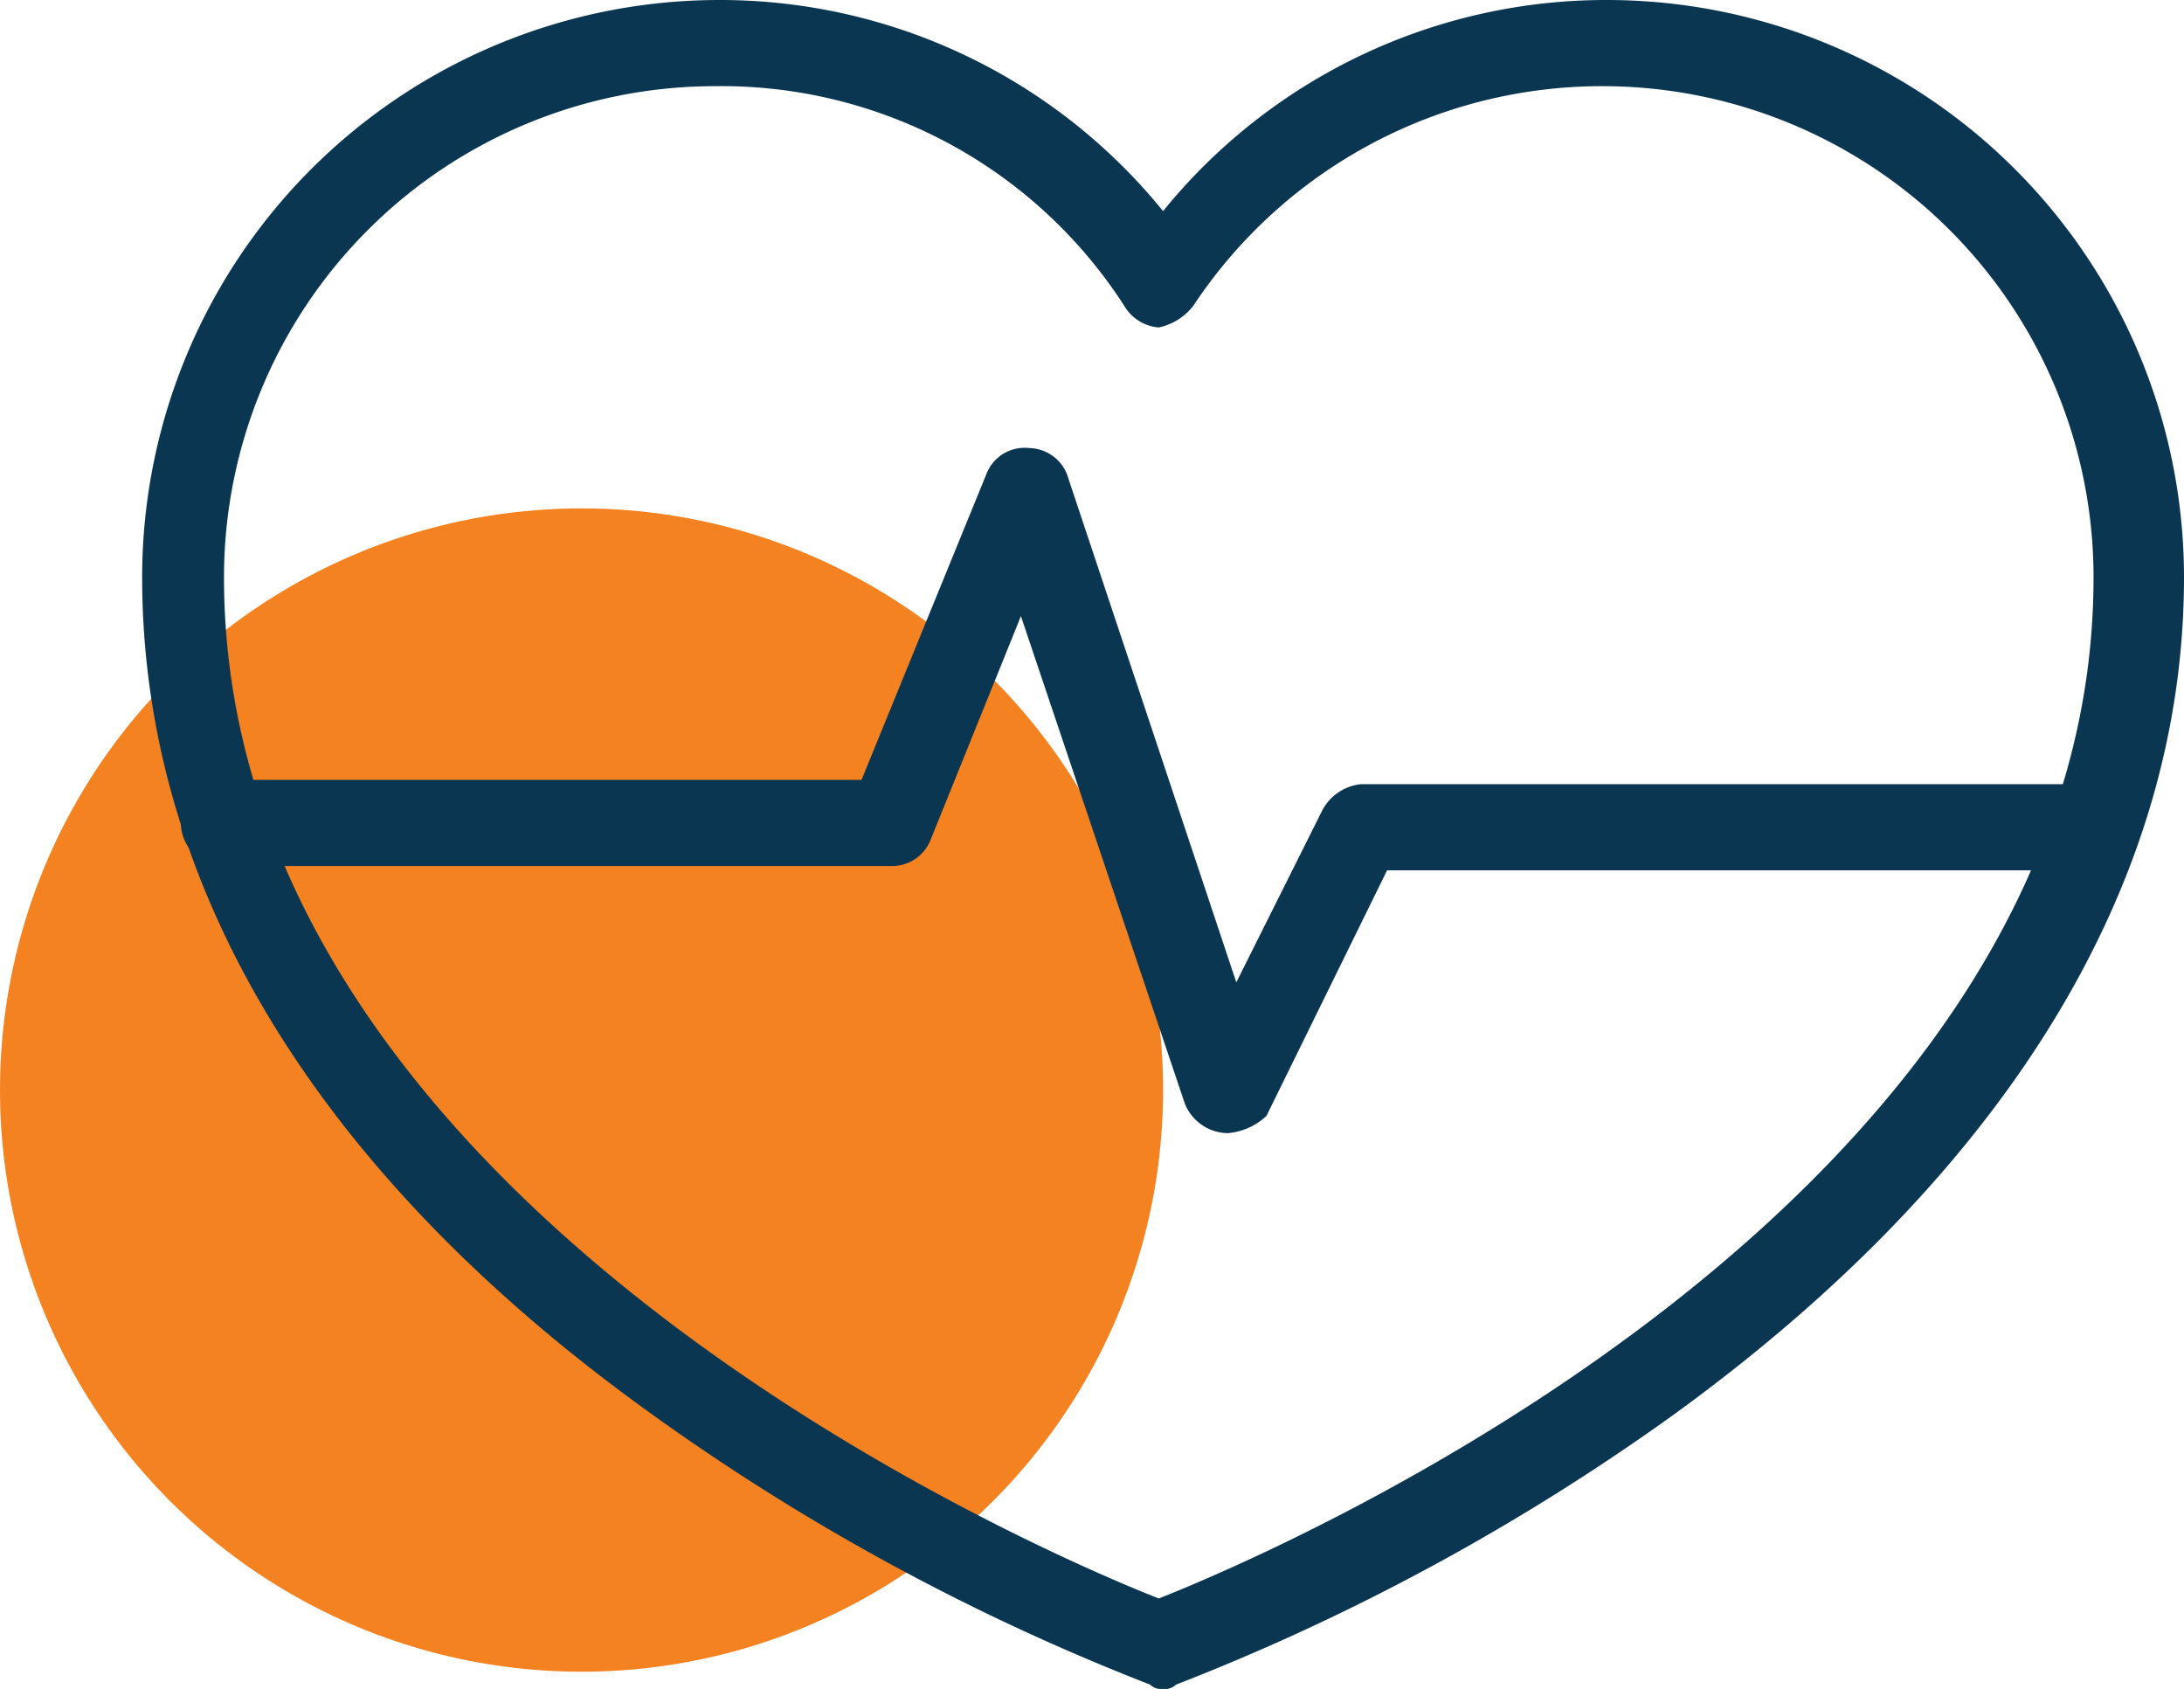
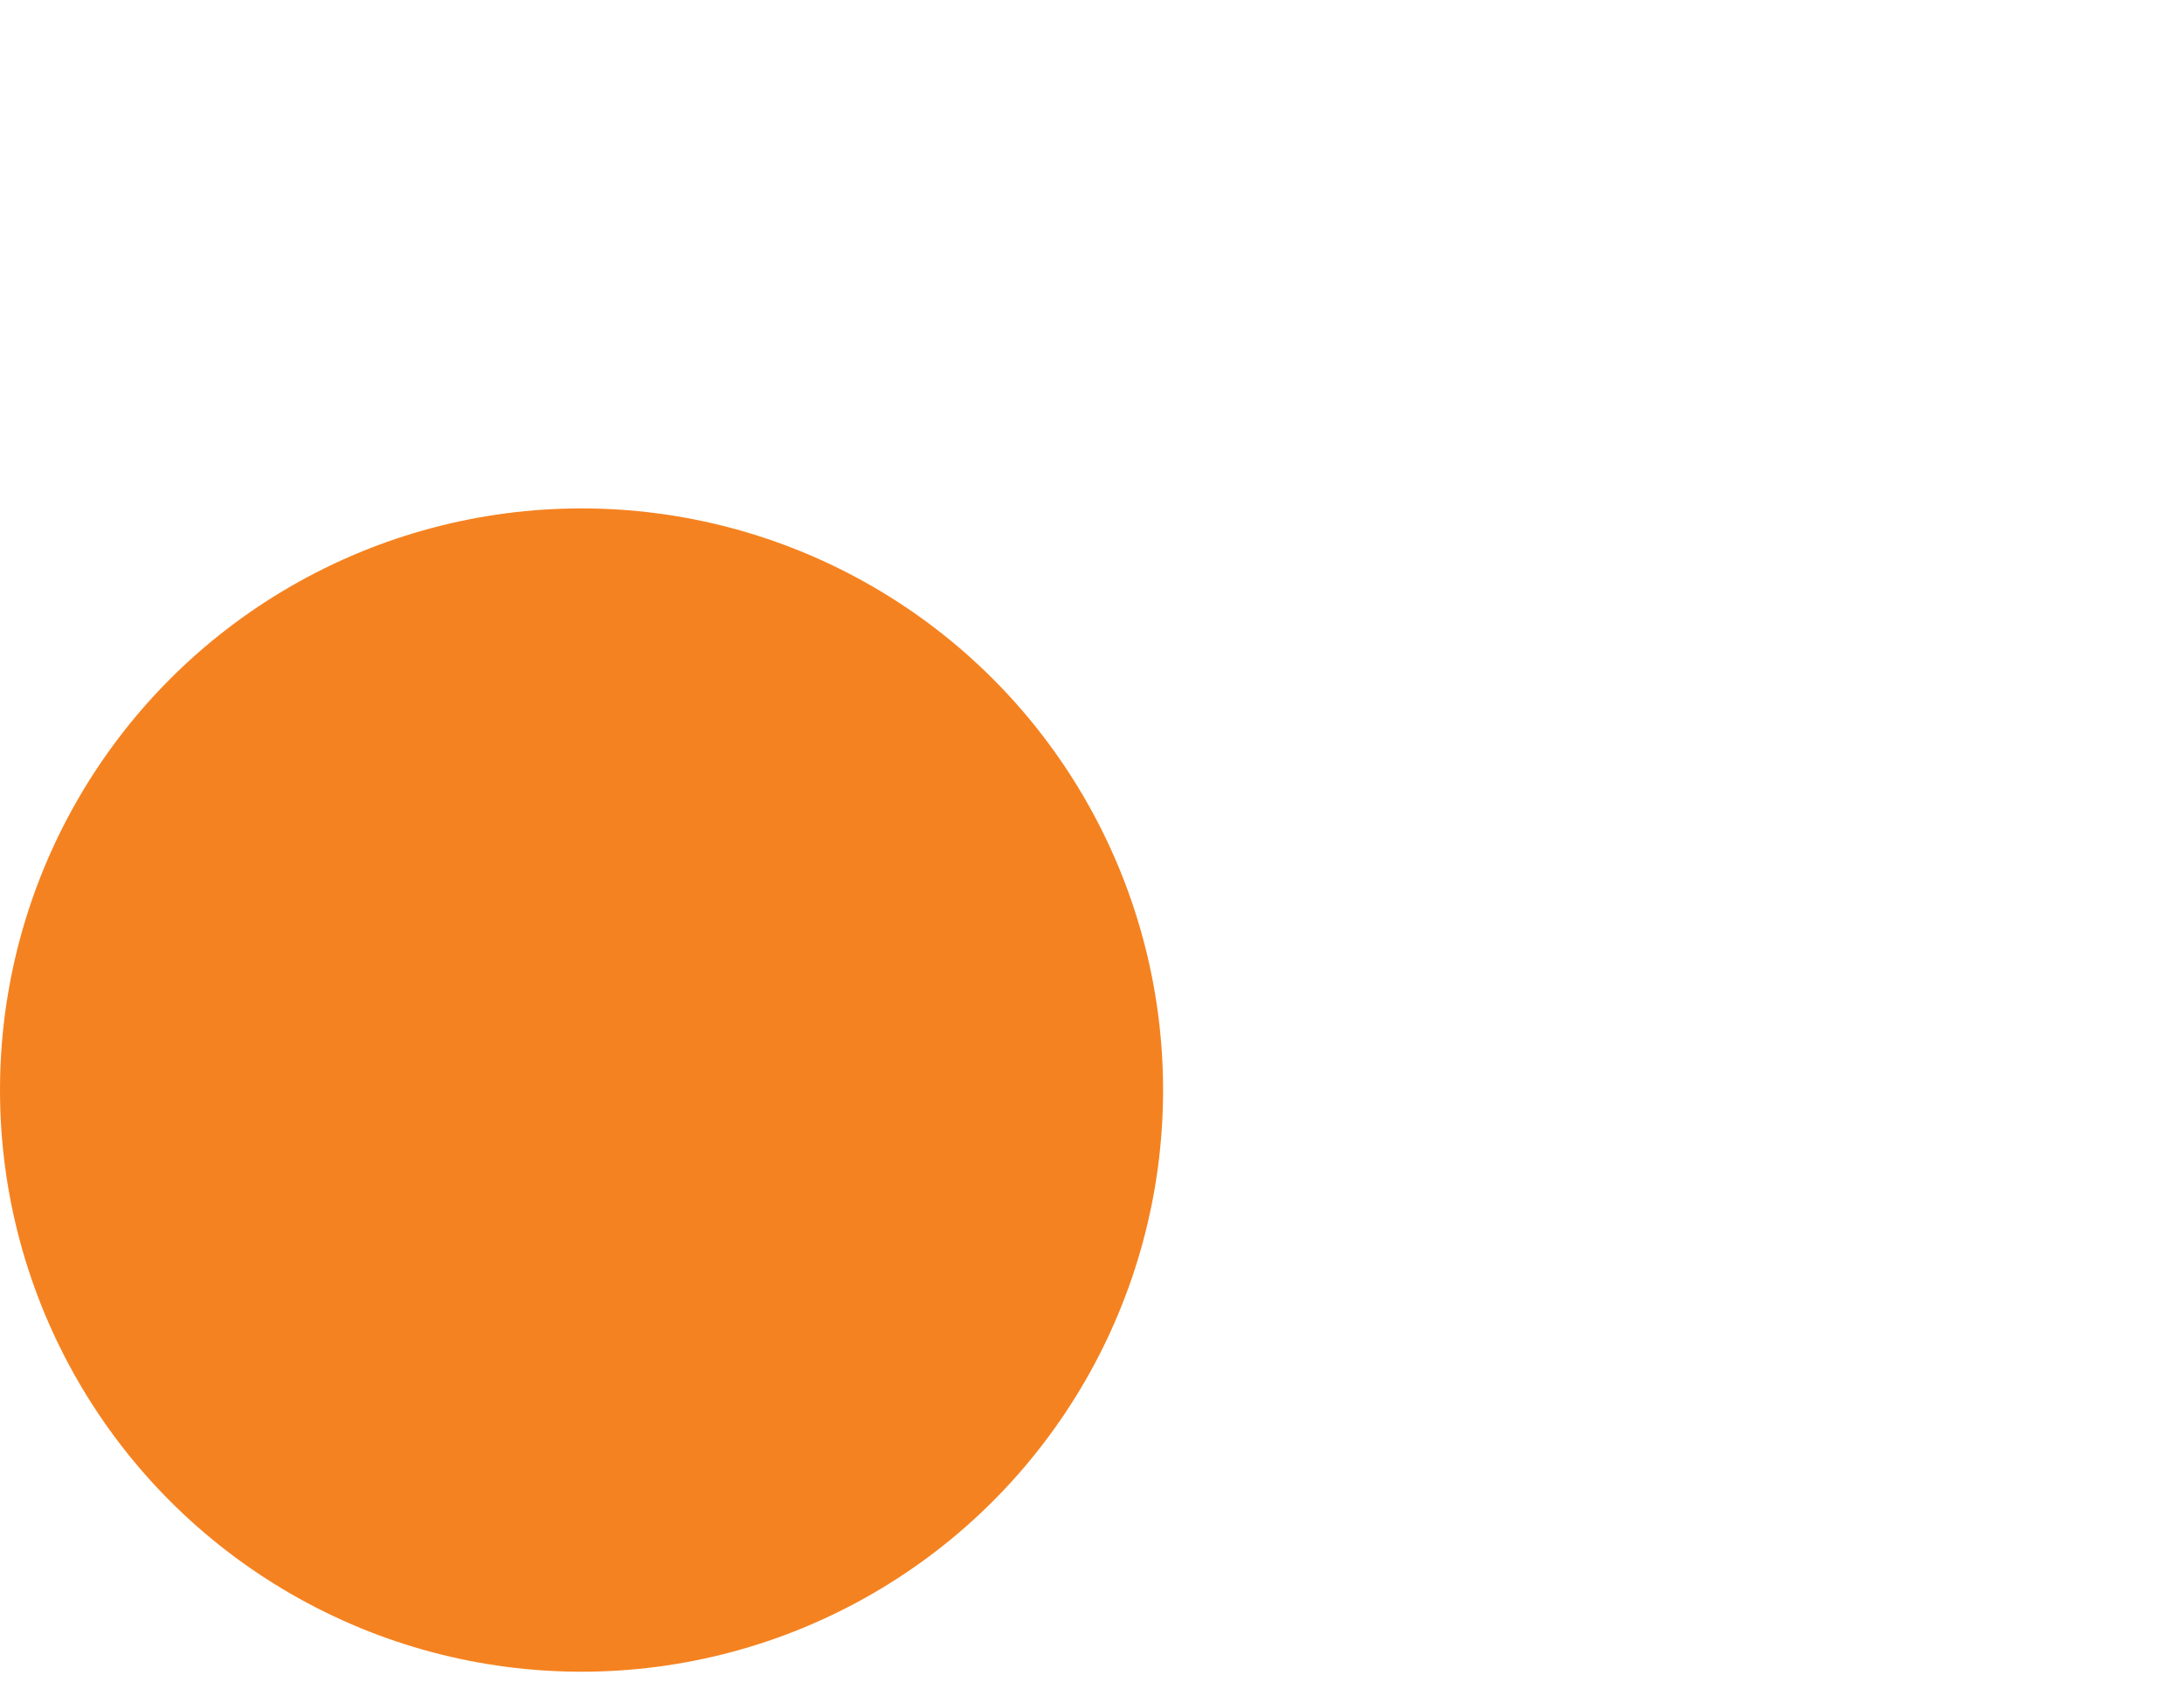
<svg xmlns="http://www.w3.org/2000/svg" width="50.7" height="39.2" viewBox="0 0 50.7 39.2">
  <g id="Group_2201" data-name="Group 2201" transform="translate(-804.472 -719.8)">
    <circle id="Ellipse_883" data-name="Ellipse 883" cx="13.5" cy="13.5" r="13.5" transform="translate(804.472 731.6)" fill="#f58220" />
-     <path id="Path_10638" data-name="Path 10638" d="M32,51.9a.367.367,0,0,1-.3-.1,52.19,52.19,0,0,1-11.6-6.3C12.3,39.9,8.3,33.2,8.3,26.1A13.4,13.4,0,0,1,21.7,12.7,13.239,13.239,0,0,1,32,17.6a13.239,13.239,0,0,1,10.3-4.9h0A13.4,13.4,0,0,1,55.7,26.1h0c0,7.1-4.1,13.8-11.8,19.4a52.19,52.19,0,0,1-11.6,6.3A.367.367,0,0,1,32,51.9ZM21.6,14.7A11.4,11.4,0,0,0,10.2,26.1c0,14.5,18.9,22.6,21.7,23.7,2.8-1.1,21.7-9.2,21.7-23.7A11.4,11.4,0,0,0,42.2,14.7h0a11.374,11.374,0,0,0-9.5,5.1,1.374,1.374,0,0,1-.8.5h0a1.02,1.02,0,0,1-.8-.5A11.119,11.119,0,0,0,21.6,14.7Z" transform="translate(799.472 707.1)" fill="#0b3652" />
-     <path id="Path_10639" data-name="Path 10639" d="M33.5,39h0a1.087,1.087,0,0,1-1-.7L28.7,27l-2.1,5.2a.961.961,0,0,1-.9.6H10.2a1,1,0,1,1,0-2H25l2.9-7.1a.95.95,0,0,1,1-.6.961.961,0,0,1,.9.7l3.9,11.7,2-4a1.149,1.149,0,0,1,.9-.6H53.5a1,1,0,0,1,0,2H37.2l-2.8,5.7A1.489,1.489,0,0,1,33.5,39Z" transform="translate(799.472 707.1)" fill="#0b3652" />
  </g>
</svg>